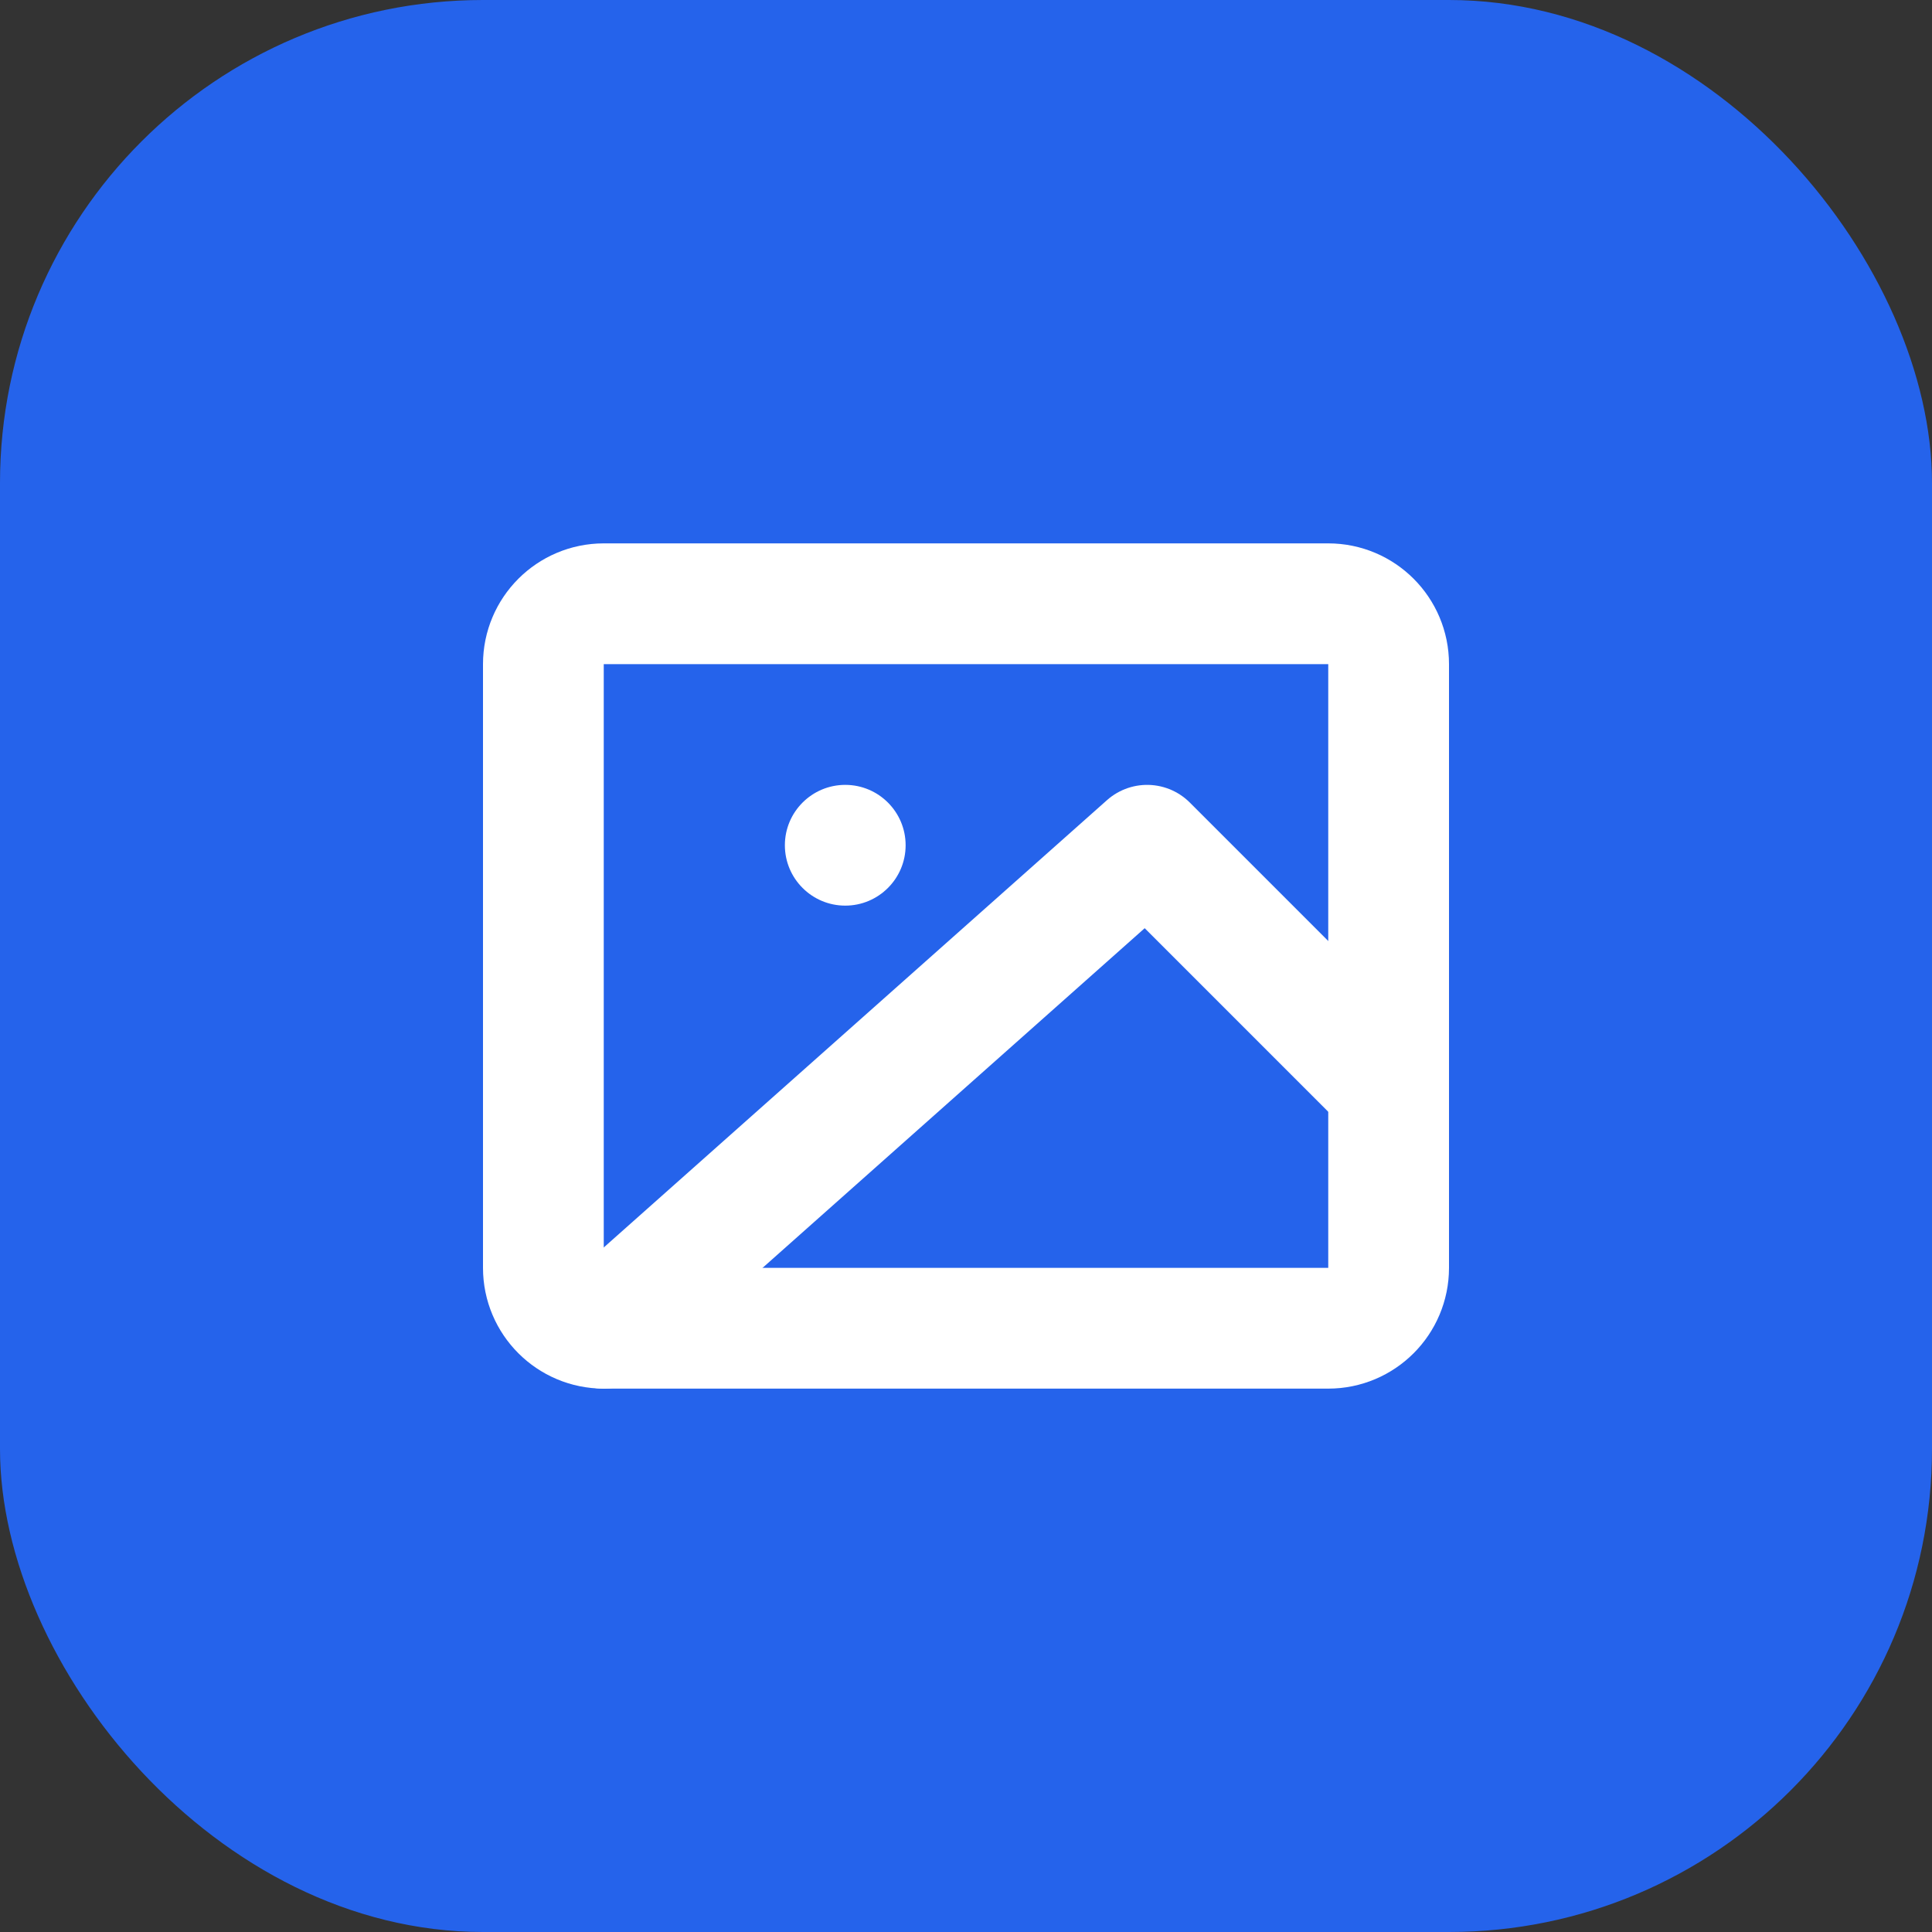
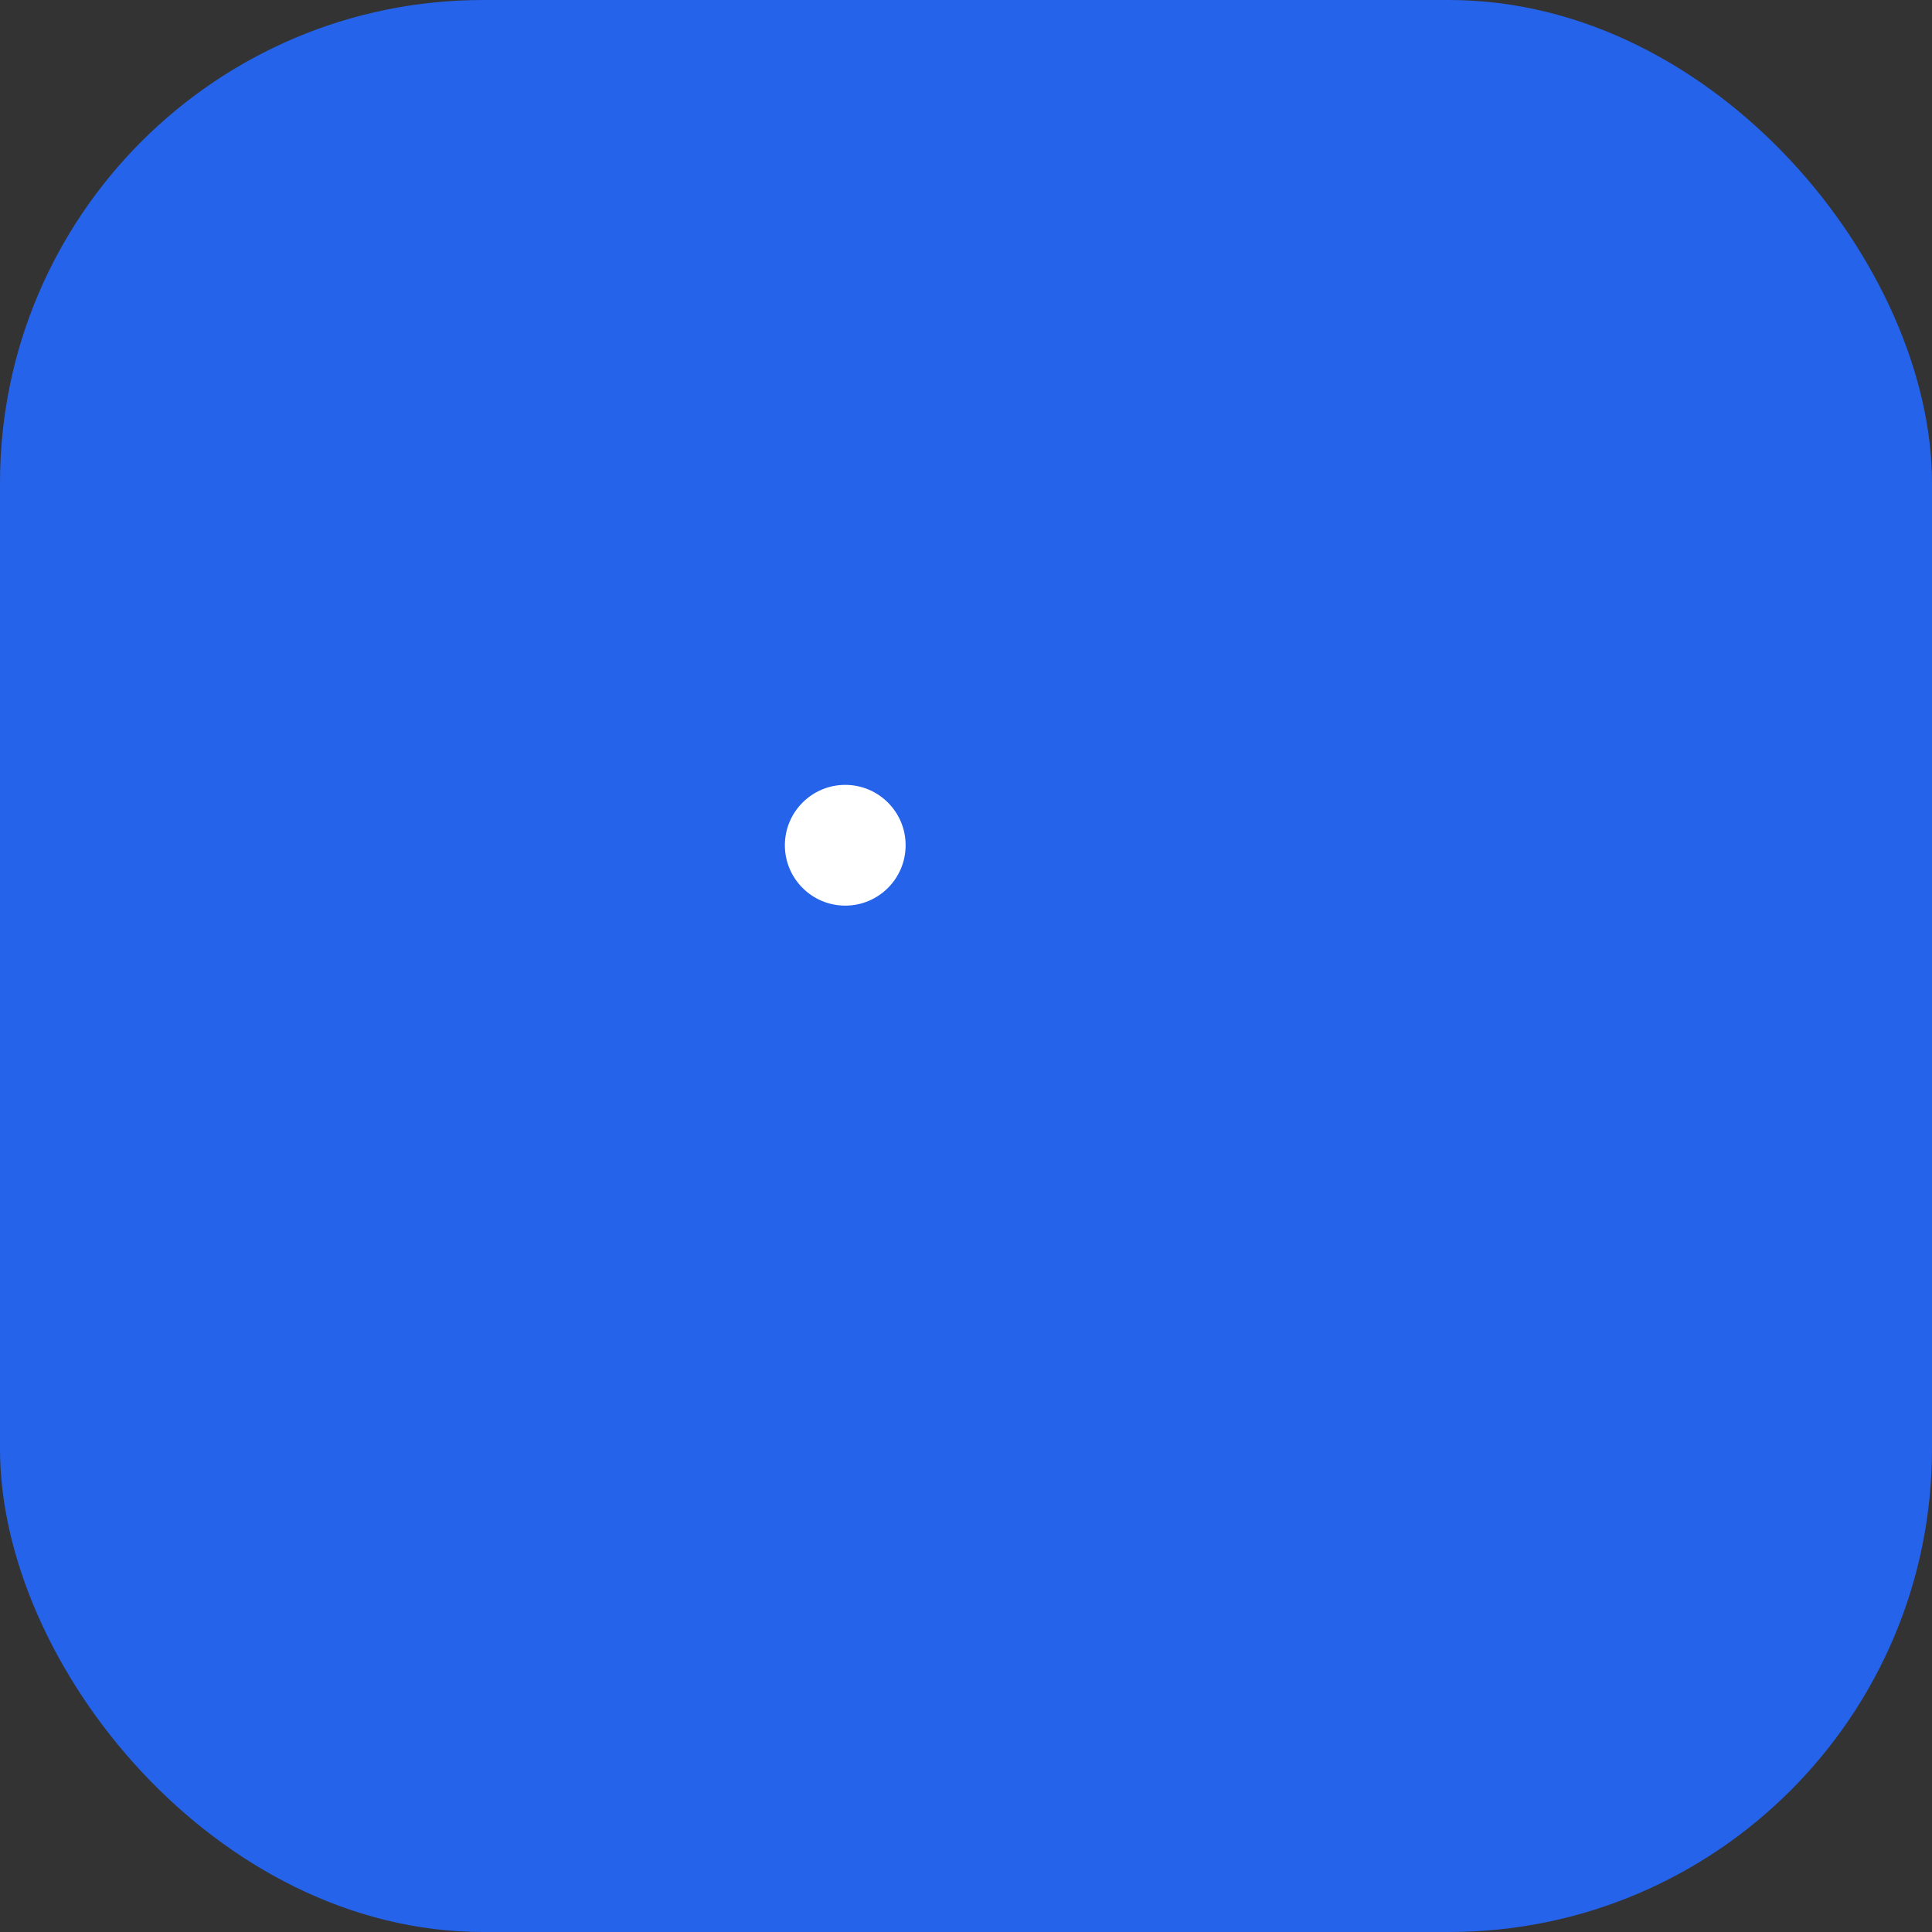
<svg xmlns="http://www.w3.org/2000/svg" width="32" height="32" viewBox="0 0 32 32" fill="none">
  <rect x="0" y="0" width="32" height="32" fill="#333333" stroke="none" />
  <rect width="32" height="32" rx="8" fill="#2563EB" />
-   <path d="M22 10H10C9.448 10 9 10.448 9 11V21C9 21.552 9.448 22 10 22H22C22.552 22 23 21.552 23 21V11C23 10.448 22.552 10 22 10Z" stroke="white" stroke-width="2" stroke-linecap="round" stroke-linejoin="round" />
  <path d="M14 15C14.552 15 15 14.552 15 14C15 13.448 14.552 13 14 13C13.448 13 13 13.448 13 14C13 14.552 13.448 15 14 15Z" fill="white" />
-   <path d="M23 18L19 14L10 22" stroke="white" stroke-width="2" stroke-linecap="round" stroke-linejoin="round" />
</svg>